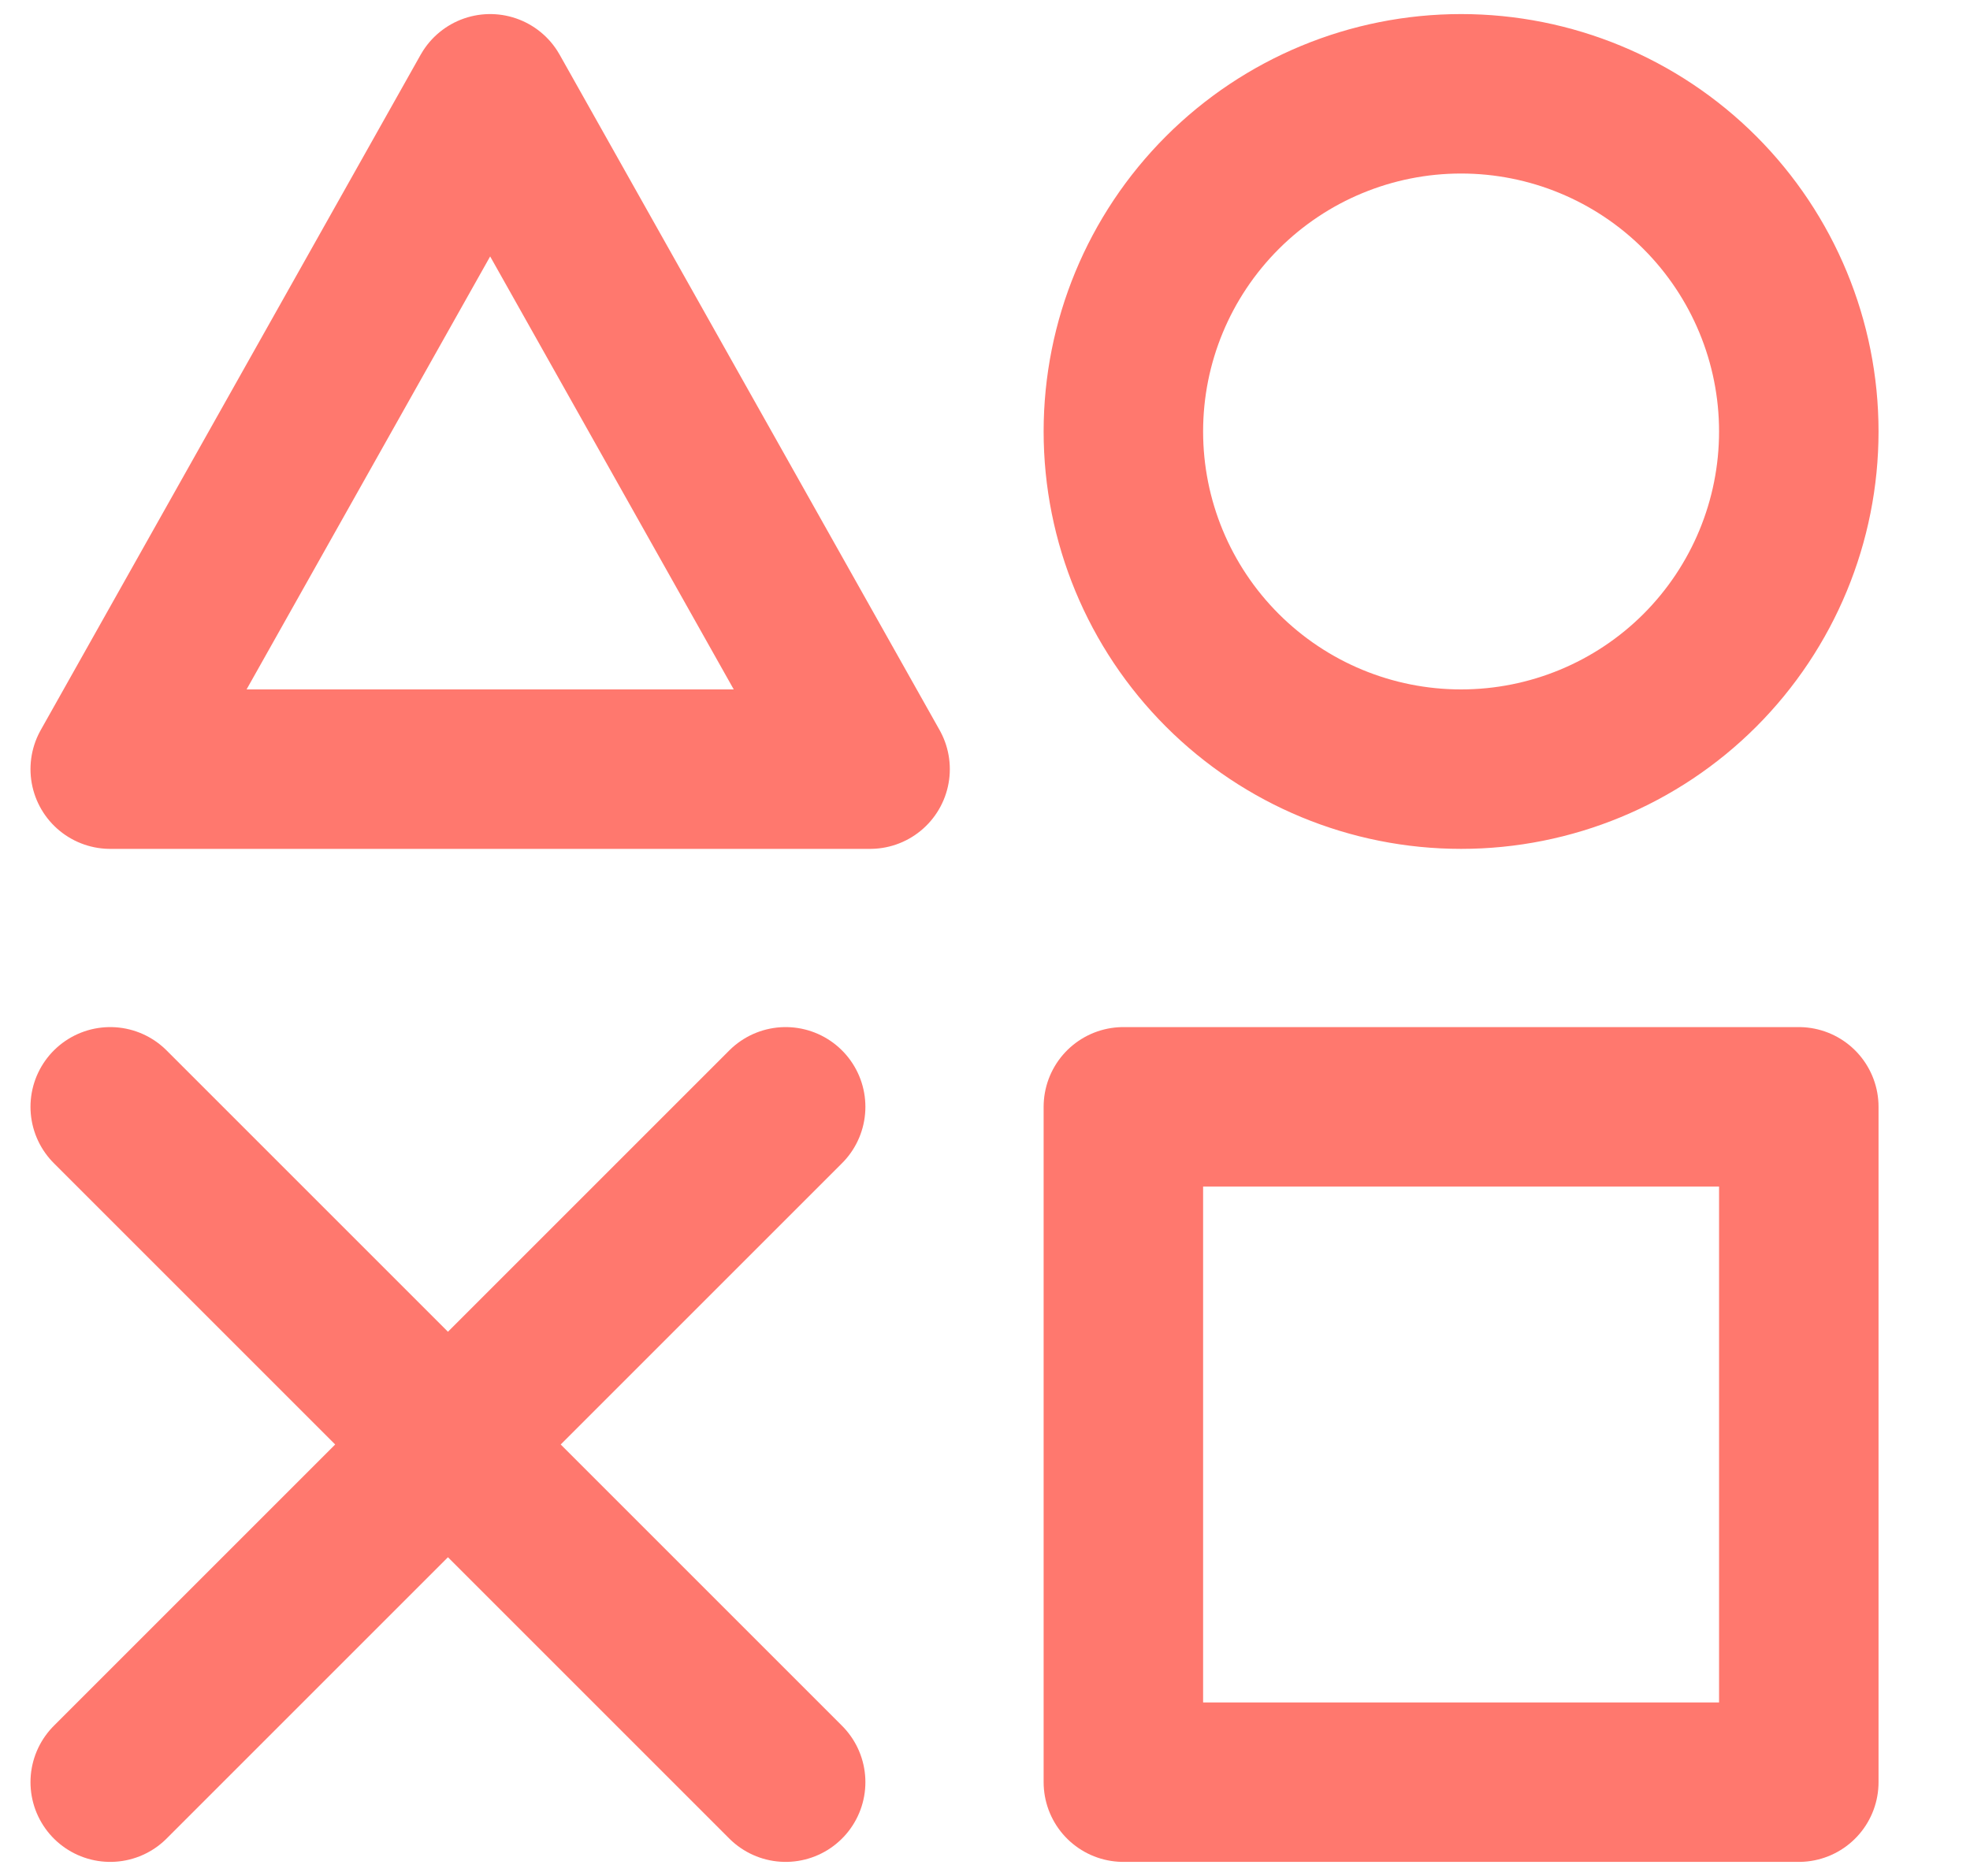
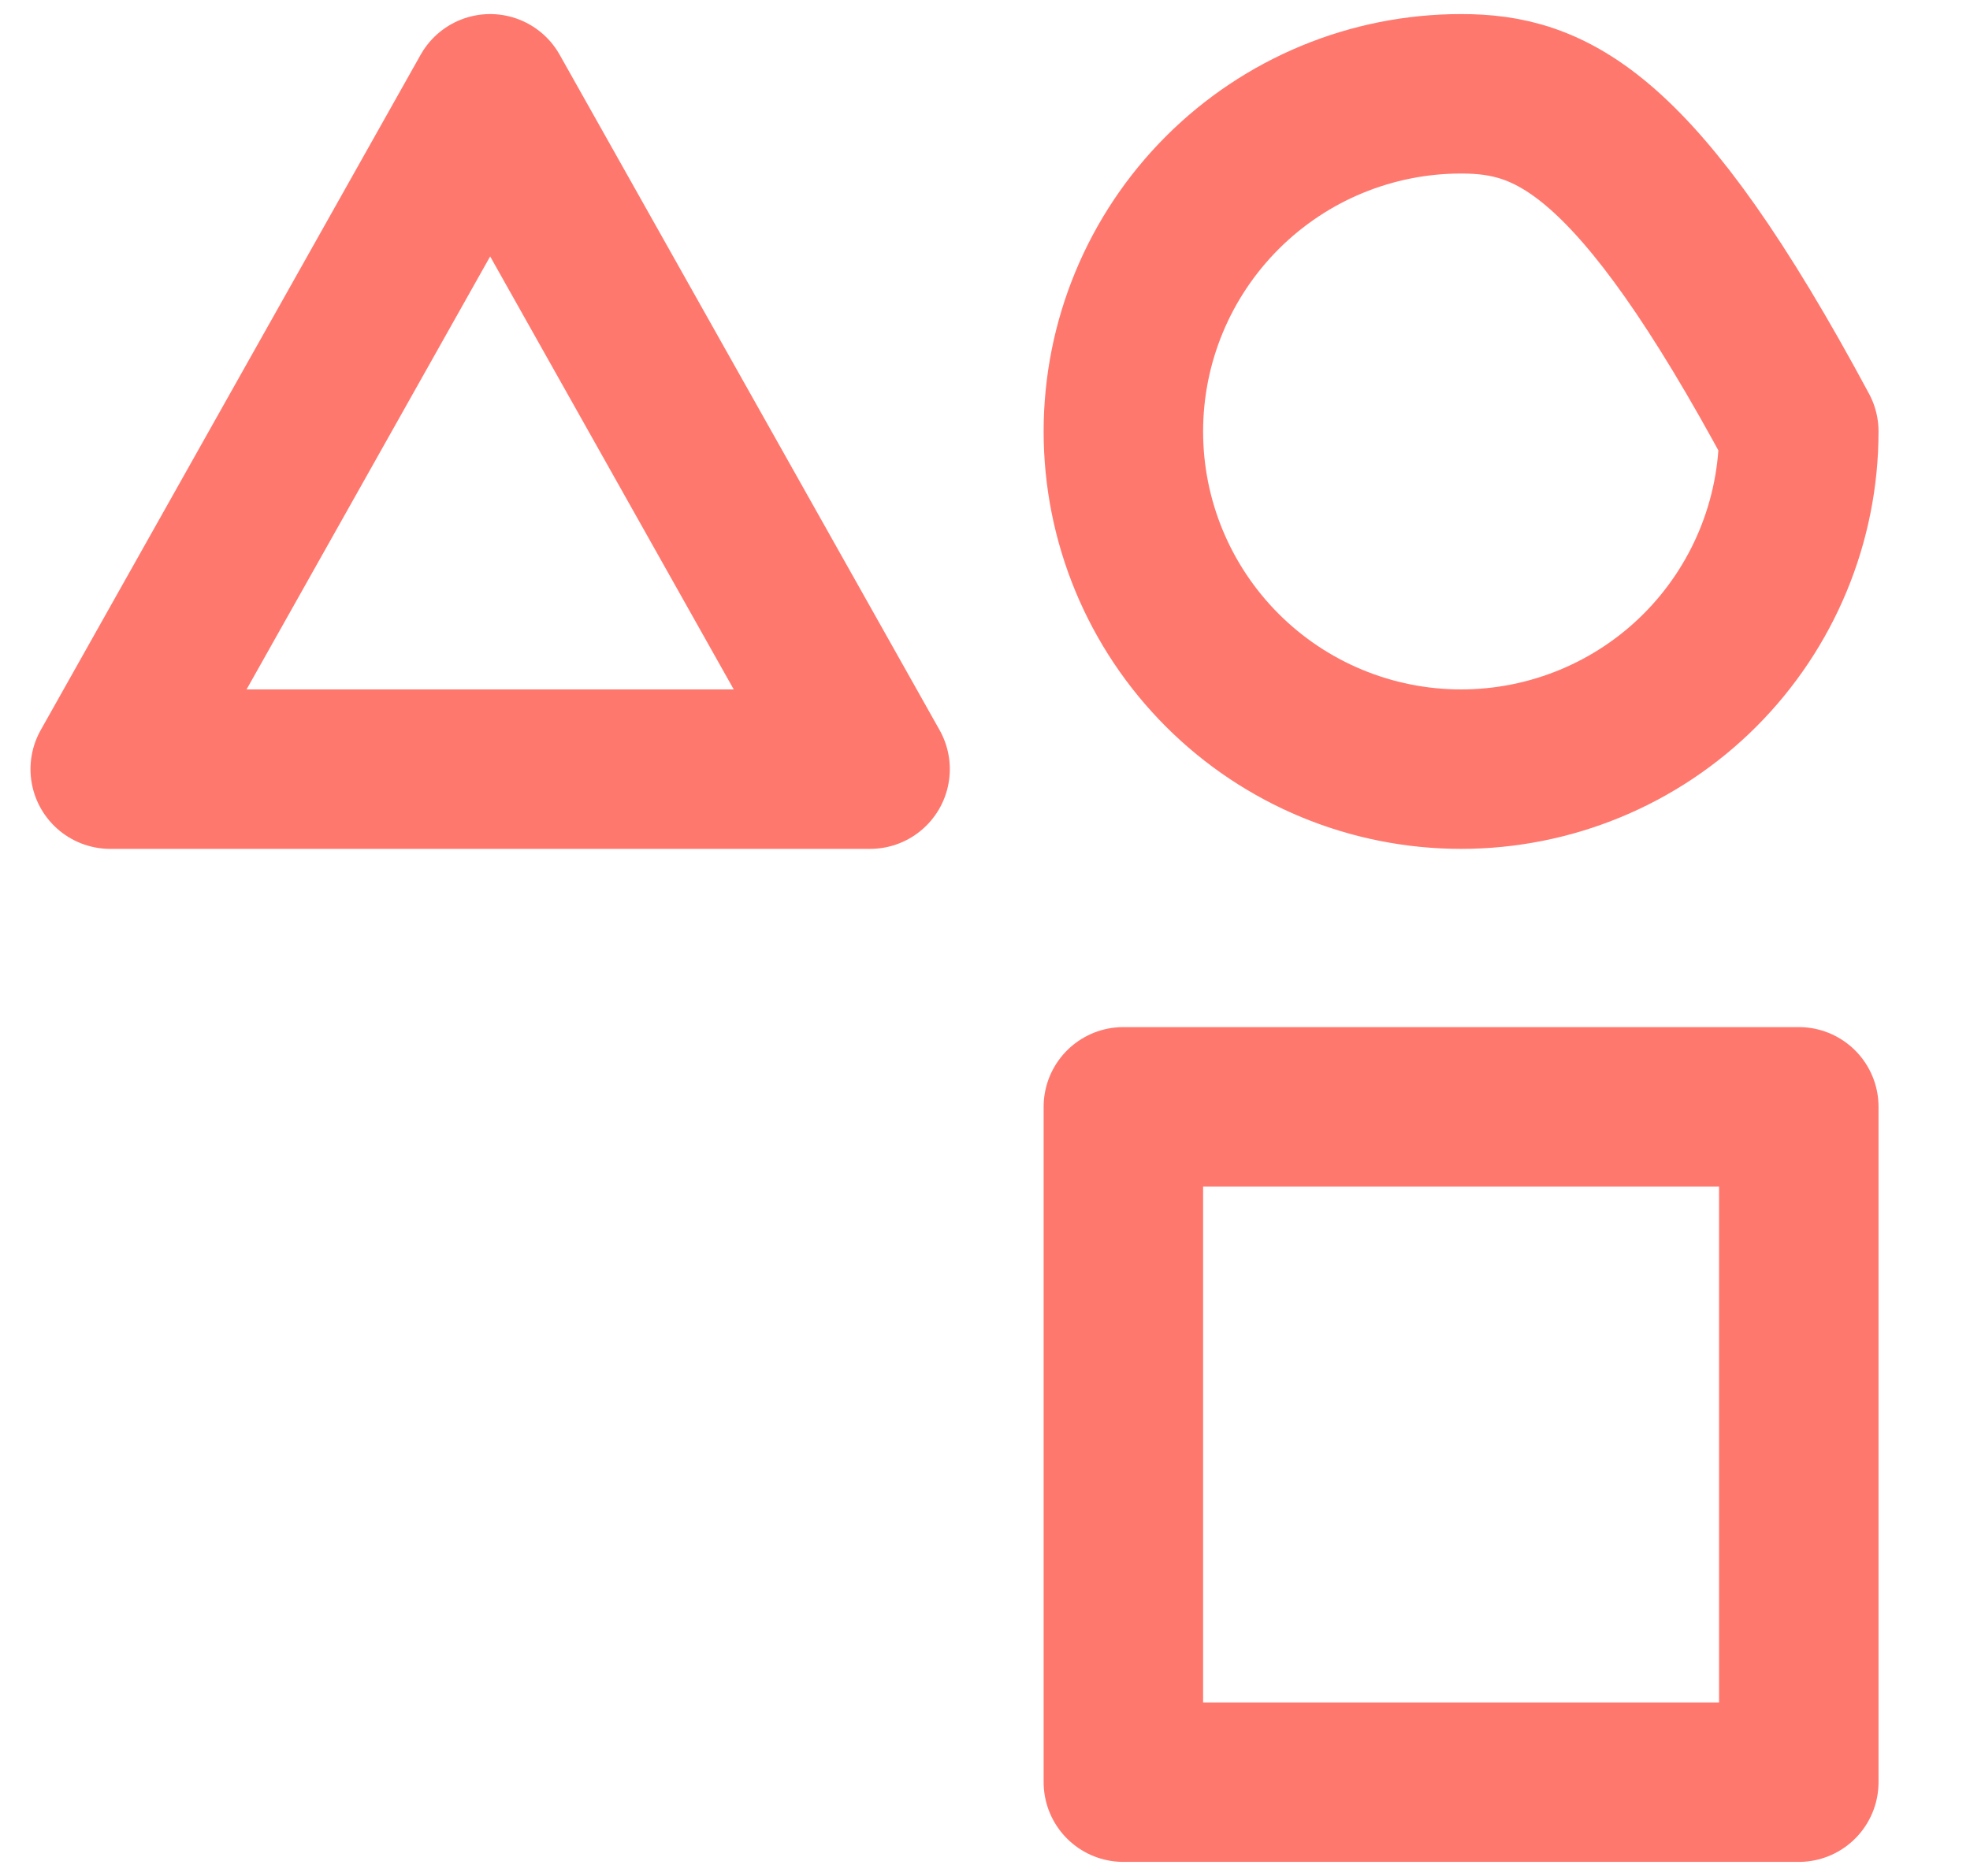
<svg xmlns="http://www.w3.org/2000/svg" width="21" height="20" viewBox="0 0 21 20" fill="none">
-   <path d="M19.175 11.8H11.975V19H19.175V11.8ZM5.225 1L9.275 8.2H1.175L5.225 1ZM15.575 8.2C16.53 8.2 17.446 7.821 18.121 7.146C18.796 6.47 19.175 5.555 19.175 4.6C19.175 3.645 18.796 2.73 18.121 2.054C17.446 1.379 16.53 1 15.575 1C14.62 1 13.705 1.379 13.03 2.054C12.354 2.73 11.975 3.645 11.975 4.6C11.975 5.555 12.354 6.47 13.03 7.146C13.705 7.821 14.62 8.2 15.575 8.2Z" stroke="#FF786E" stroke-width="1.7" stroke-linejoin="round" />
-   <path d="M1.175 11.8L8.375 19M8.375 11.8L1.175 19" stroke="#FF786E" stroke-width="1.7" stroke-linecap="round" stroke-linejoin="round" />
+   <path d="M19.175 11.8H11.975V19H19.175V11.8ZM5.225 1L9.275 8.2H1.175L5.225 1ZM15.575 8.2C16.53 8.2 17.446 7.821 18.121 7.146C18.796 6.47 19.175 5.555 19.175 4.6C17.446 1.379 16.53 1 15.575 1C14.62 1 13.705 1.379 13.03 2.054C12.354 2.73 11.975 3.645 11.975 4.6C11.975 5.555 12.354 6.47 13.03 7.146C13.705 7.821 14.62 8.2 15.575 8.2Z" stroke="#FF786E" stroke-width="1.7" stroke-linejoin="round" />
</svg>